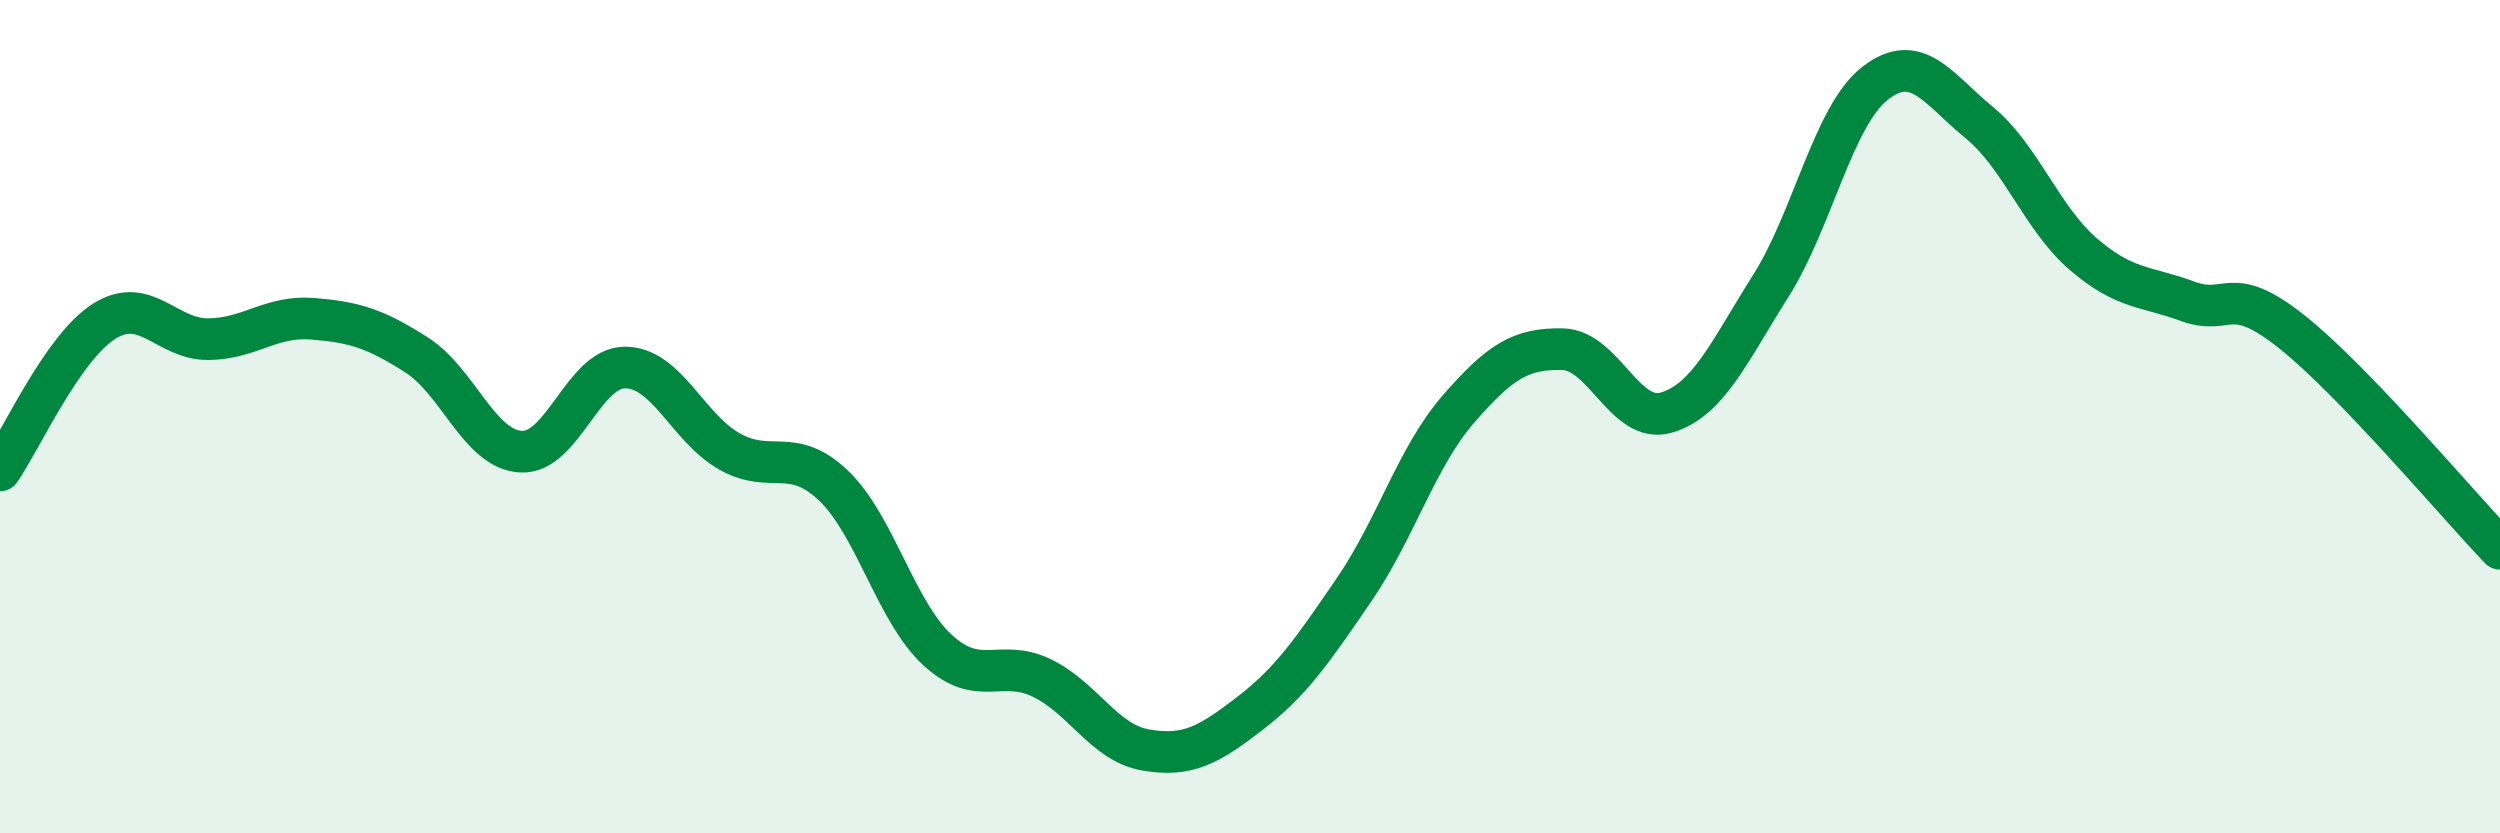
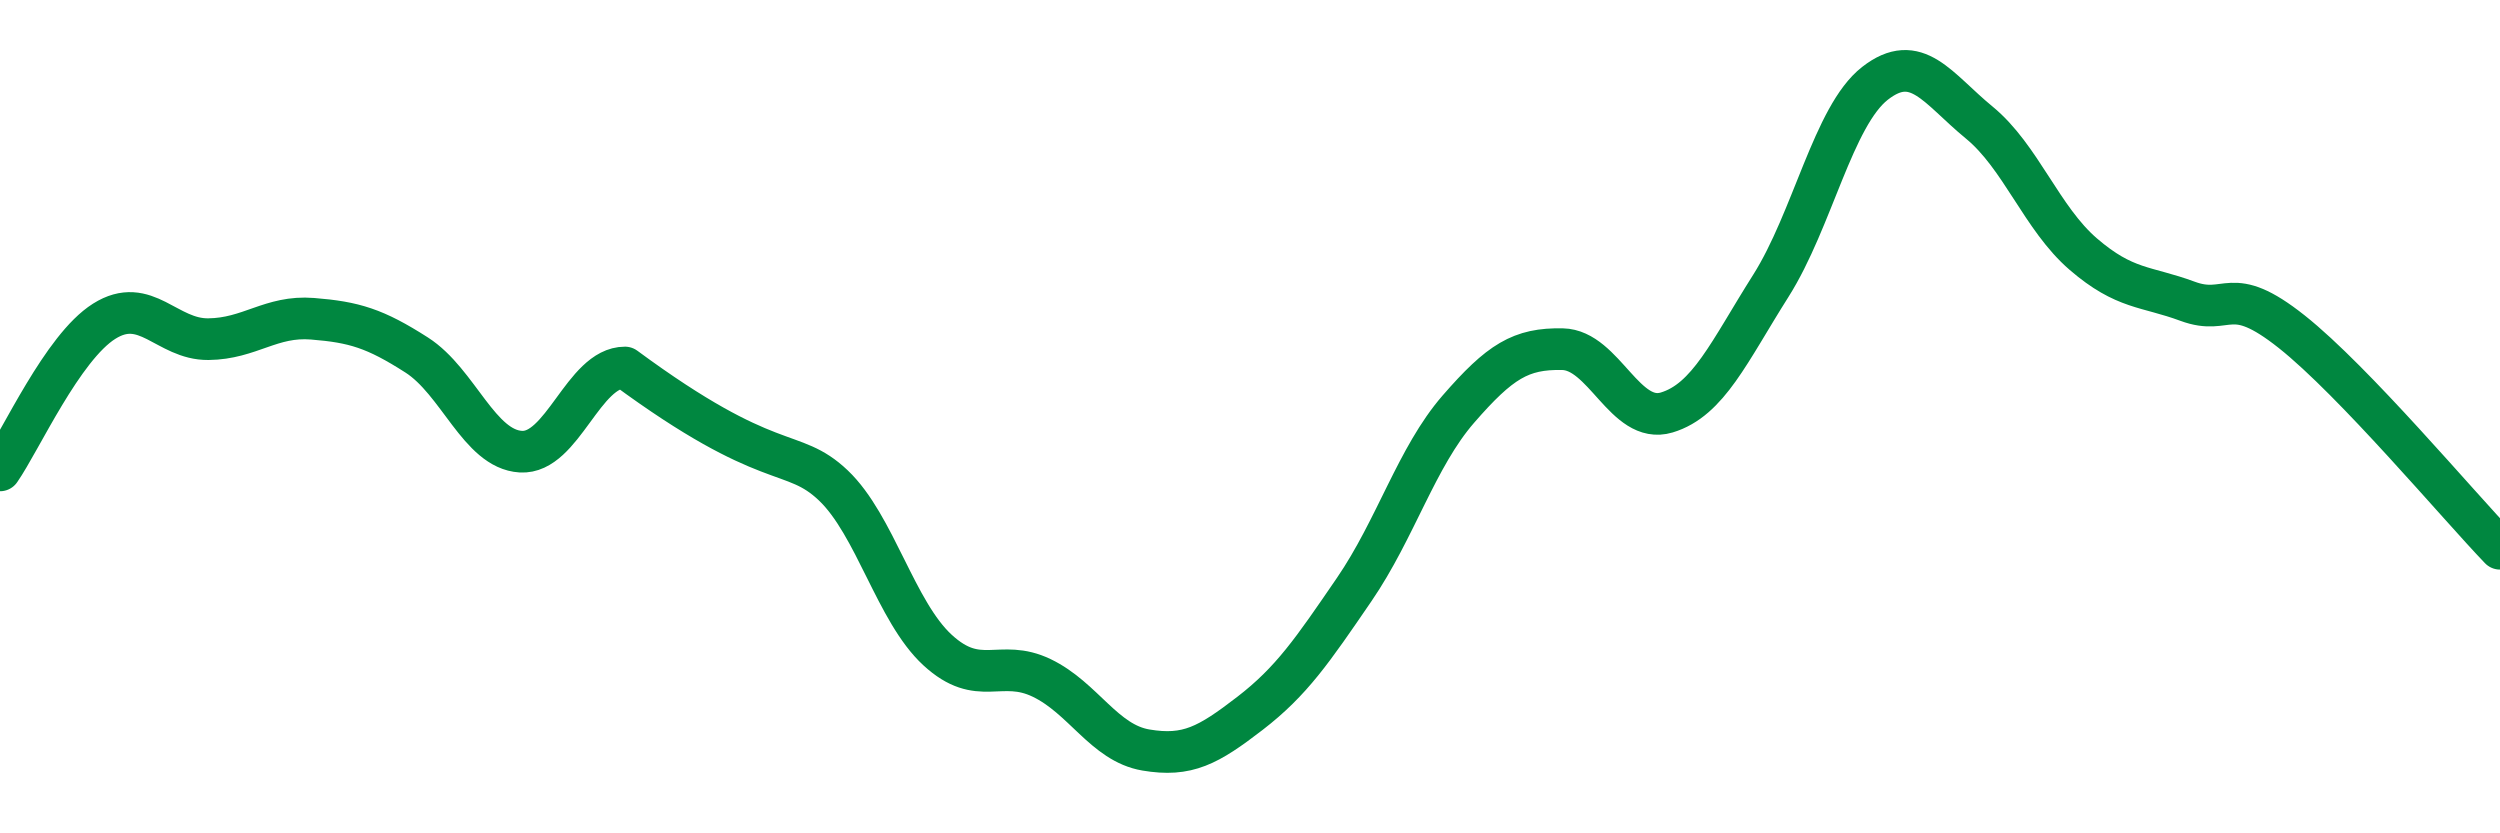
<svg xmlns="http://www.w3.org/2000/svg" width="60" height="20" viewBox="0 0 60 20">
-   <path d="M 0,11.29 C 0.5,10.57 1.5,8.34 2.5,7.71 C 3.5,7.08 4,8.15 5,8.14 C 6,8.13 6.5,7.57 7.5,7.65 C 8.5,7.73 9,7.88 10,8.52 C 11,9.16 11.5,10.78 12.5,10.84 C 13.5,10.9 14,8.82 15,8.82 C 16,8.82 16.5,10.26 17.5,10.83 C 18.5,11.4 19,10.7 20,11.65 C 21,12.6 21.5,14.68 22.5,15.6 C 23.5,16.52 24,15.79 25,16.27 C 26,16.75 26.5,17.83 27.5,18 C 28.5,18.17 29,17.89 30,17.12 C 31,16.35 31.5,15.61 32.5,14.15 C 33.5,12.69 34,10.97 35,9.82 C 36,8.67 36.5,8.36 37.5,8.38 C 38.5,8.4 39,10.2 40,9.9 C 41,9.6 41.5,8.44 42.5,6.86 C 43.5,5.28 44,2.78 45,2 C 46,1.22 46.5,2.12 47.5,2.94 C 48.5,3.76 49,5.24 50,6.1 C 51,6.96 51.5,6.86 52.5,7.23 C 53.5,7.6 53.5,6.77 55,7.96 C 56.5,9.15 59,12.13 60,13.17L60 20L0 20Z" fill="#008740" opacity="0.1" stroke-linecap="round" stroke-linejoin="round" />
-   <path d="M 0,11.29 C 0.5,10.57 1.5,8.34 2.5,7.71 C 3.5,7.08 4,8.15 5,8.14 C 6,8.13 6.5,7.57 7.5,7.65 C 8.5,7.73 9,7.88 10,8.52 C 11,9.16 11.5,10.78 12.5,10.84 C 13.5,10.9 14,8.82 15,8.82 C 16,8.82 16.5,10.26 17.5,10.83 C 18.5,11.4 19,10.7 20,11.65 C 21,12.6 21.5,14.68 22.5,15.6 C 23.5,16.52 24,15.79 25,16.27 C 26,16.75 26.5,17.83 27.5,18 C 28.5,18.17 29,17.89 30,17.12 C 31,16.35 31.5,15.61 32.5,14.15 C 33.5,12.69 34,10.97 35,9.82 C 36,8.67 36.5,8.36 37.5,8.38 C 38.5,8.4 39,10.2 40,9.9 C 41,9.6 41.5,8.44 42.5,6.86 C 43.5,5.28 44,2.78 45,2 C 46,1.22 46.5,2.12 47.5,2.94 C 48.5,3.76 49,5.24 50,6.1 C 51,6.96 51.5,6.86 52.5,7.23 C 53.5,7.6 53.5,6.77 55,7.96 C 56.5,9.15 59,12.13 60,13.17" stroke="#008740" stroke-width="1" fill="none" stroke-linecap="round" stroke-linejoin="round" />
+   <path d="M 0,11.29 C 0.5,10.57 1.5,8.34 2.5,7.71 C 3.5,7.08 4,8.15 5,8.14 C 6,8.13 6.5,7.57 7.5,7.65 C 8.5,7.73 9,7.88 10,8.52 C 11,9.16 11.5,10.78 12.5,10.84 C 13.5,10.9 14,8.82 15,8.82 C 18.5,11.4 19,10.7 20,11.65 C 21,12.6 21.5,14.68 22.5,15.6 C 23.5,16.52 24,15.79 25,16.27 C 26,16.75 26.5,17.83 27.5,18 C 28.5,18.17 29,17.89 30,17.12 C 31,16.35 31.5,15.61 32.5,14.15 C 33.5,12.69 34,10.97 35,9.82 C 36,8.67 36.5,8.36 37.5,8.38 C 38.5,8.4 39,10.2 40,9.9 C 41,9.6 41.5,8.44 42.5,6.86 C 43.5,5.28 44,2.78 45,2 C 46,1.22 46.5,2.12 47.5,2.94 C 48.5,3.76 49,5.24 50,6.1 C 51,6.96 51.5,6.86 52.5,7.23 C 53.5,7.6 53.5,6.77 55,7.96 C 56.5,9.15 59,12.13 60,13.17" stroke="#008740" stroke-width="1" fill="none" stroke-linecap="round" stroke-linejoin="round" />
</svg>